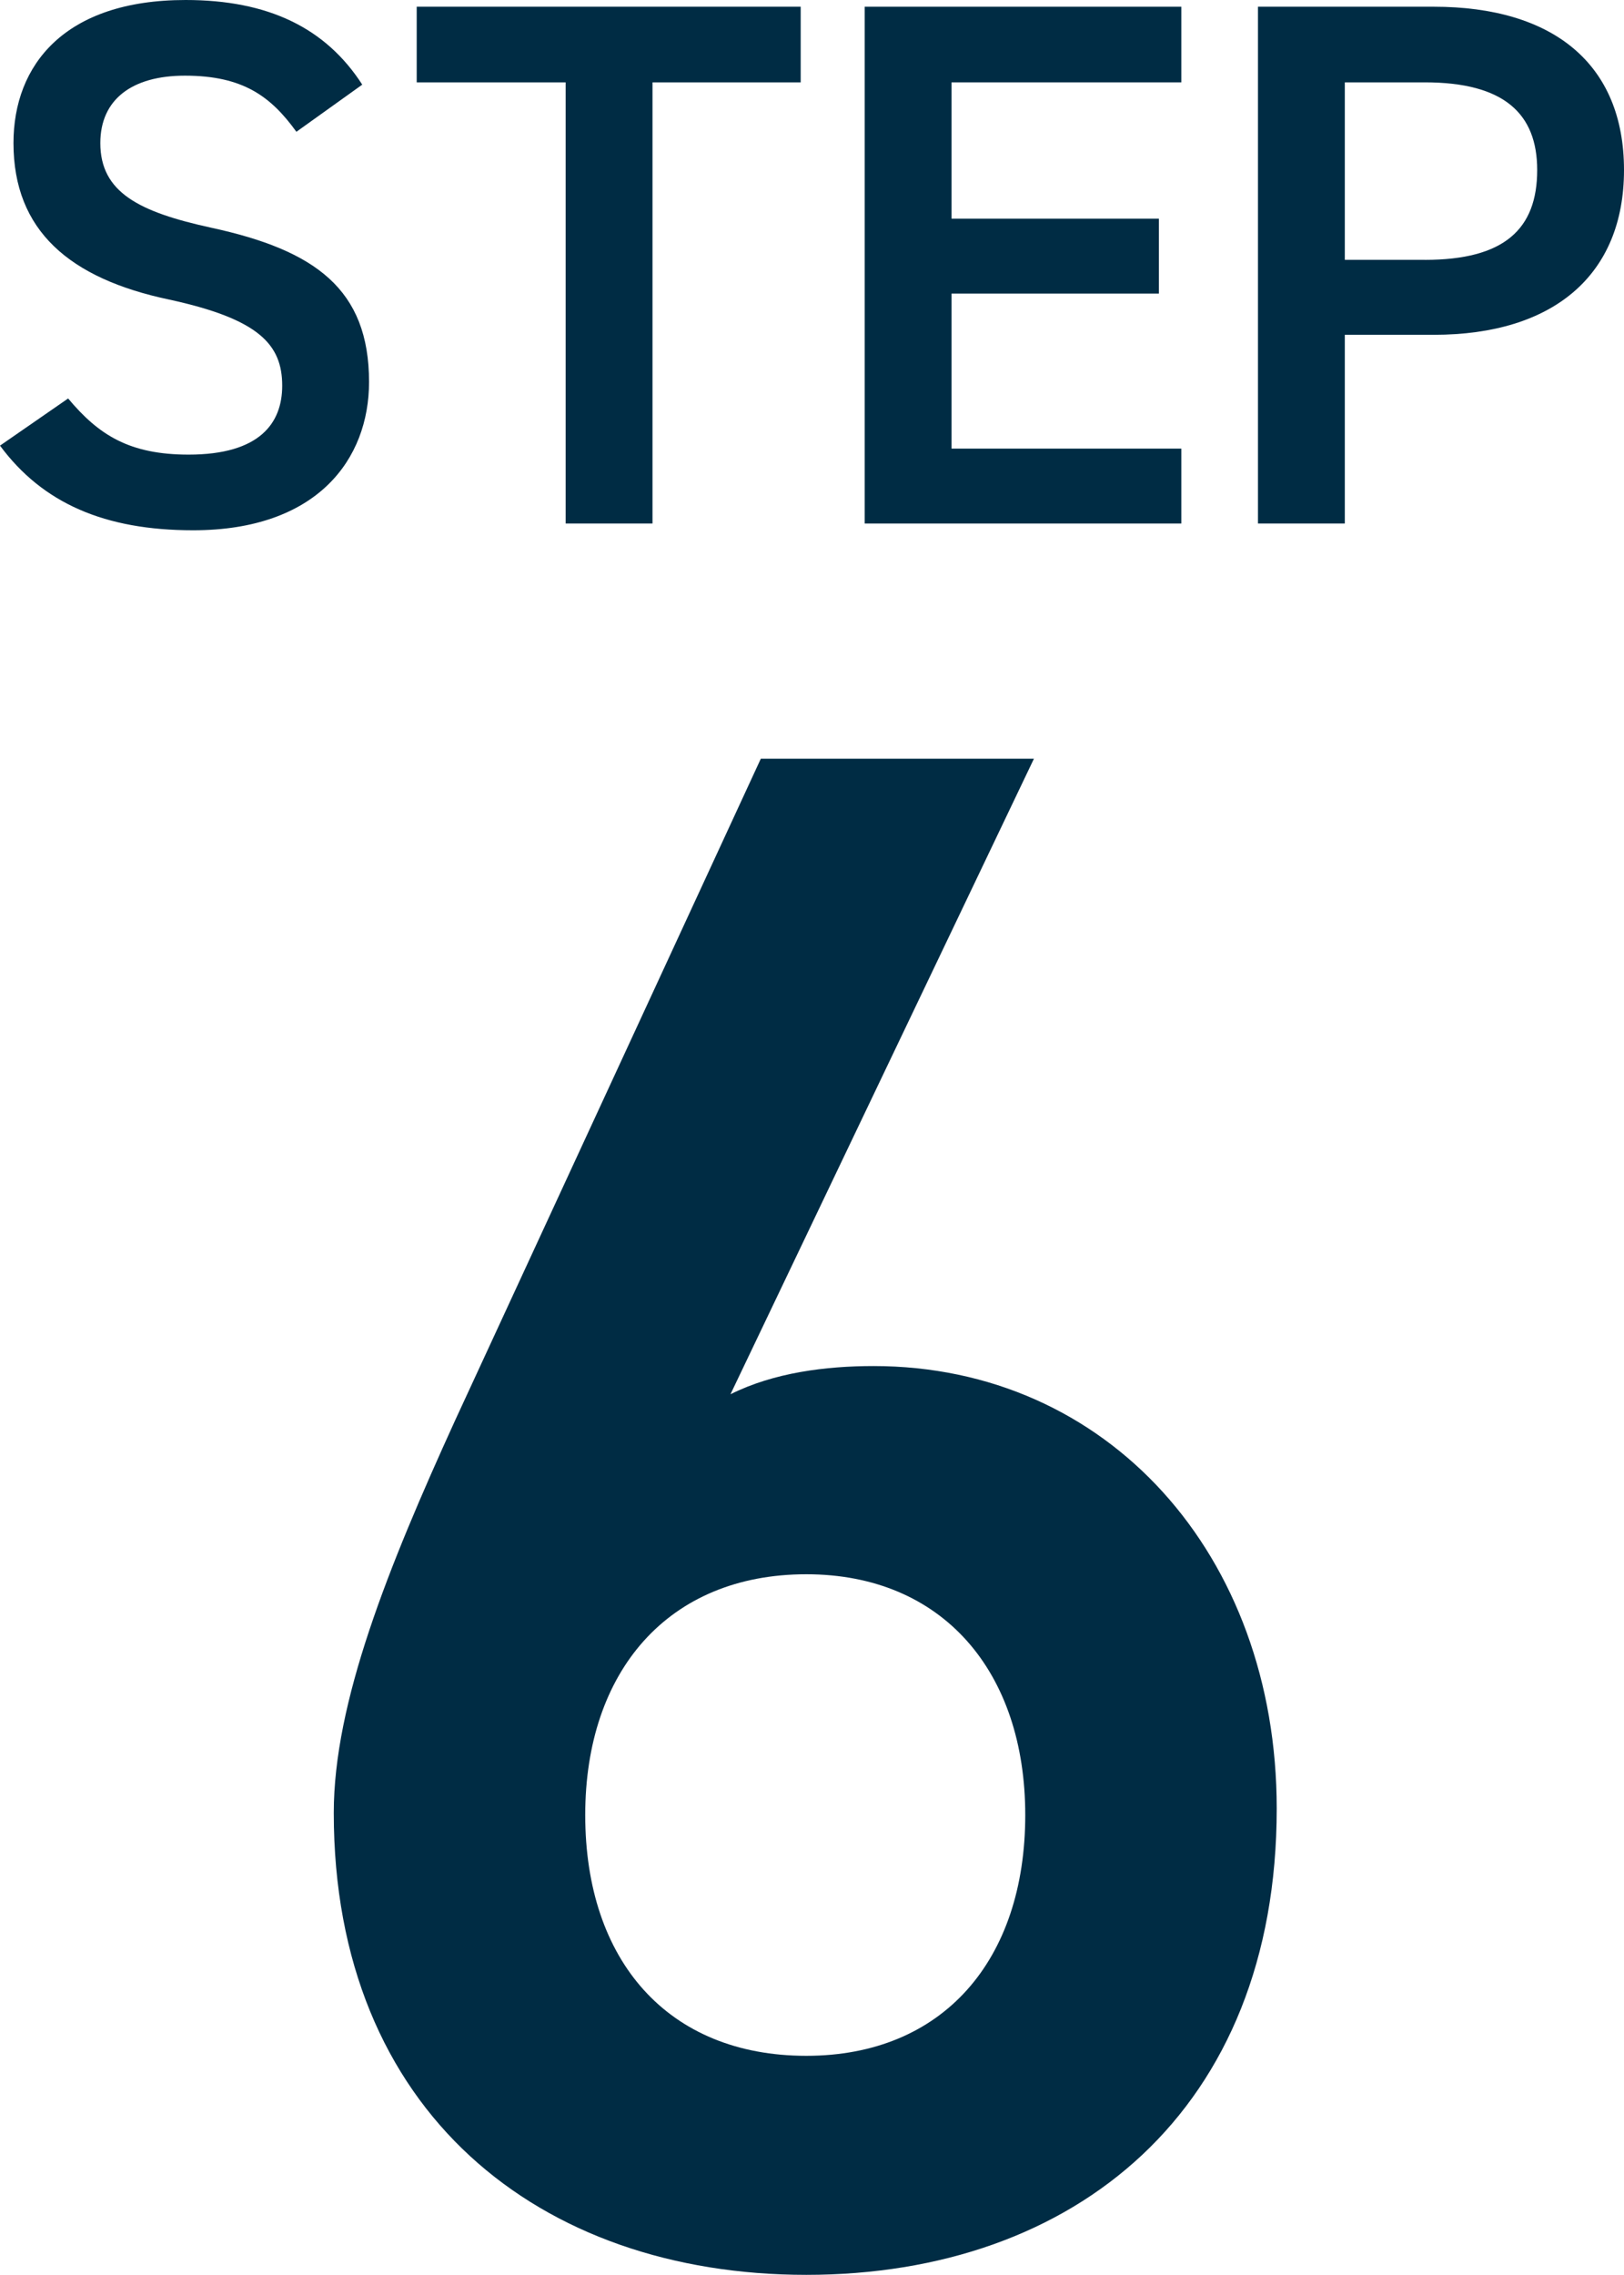
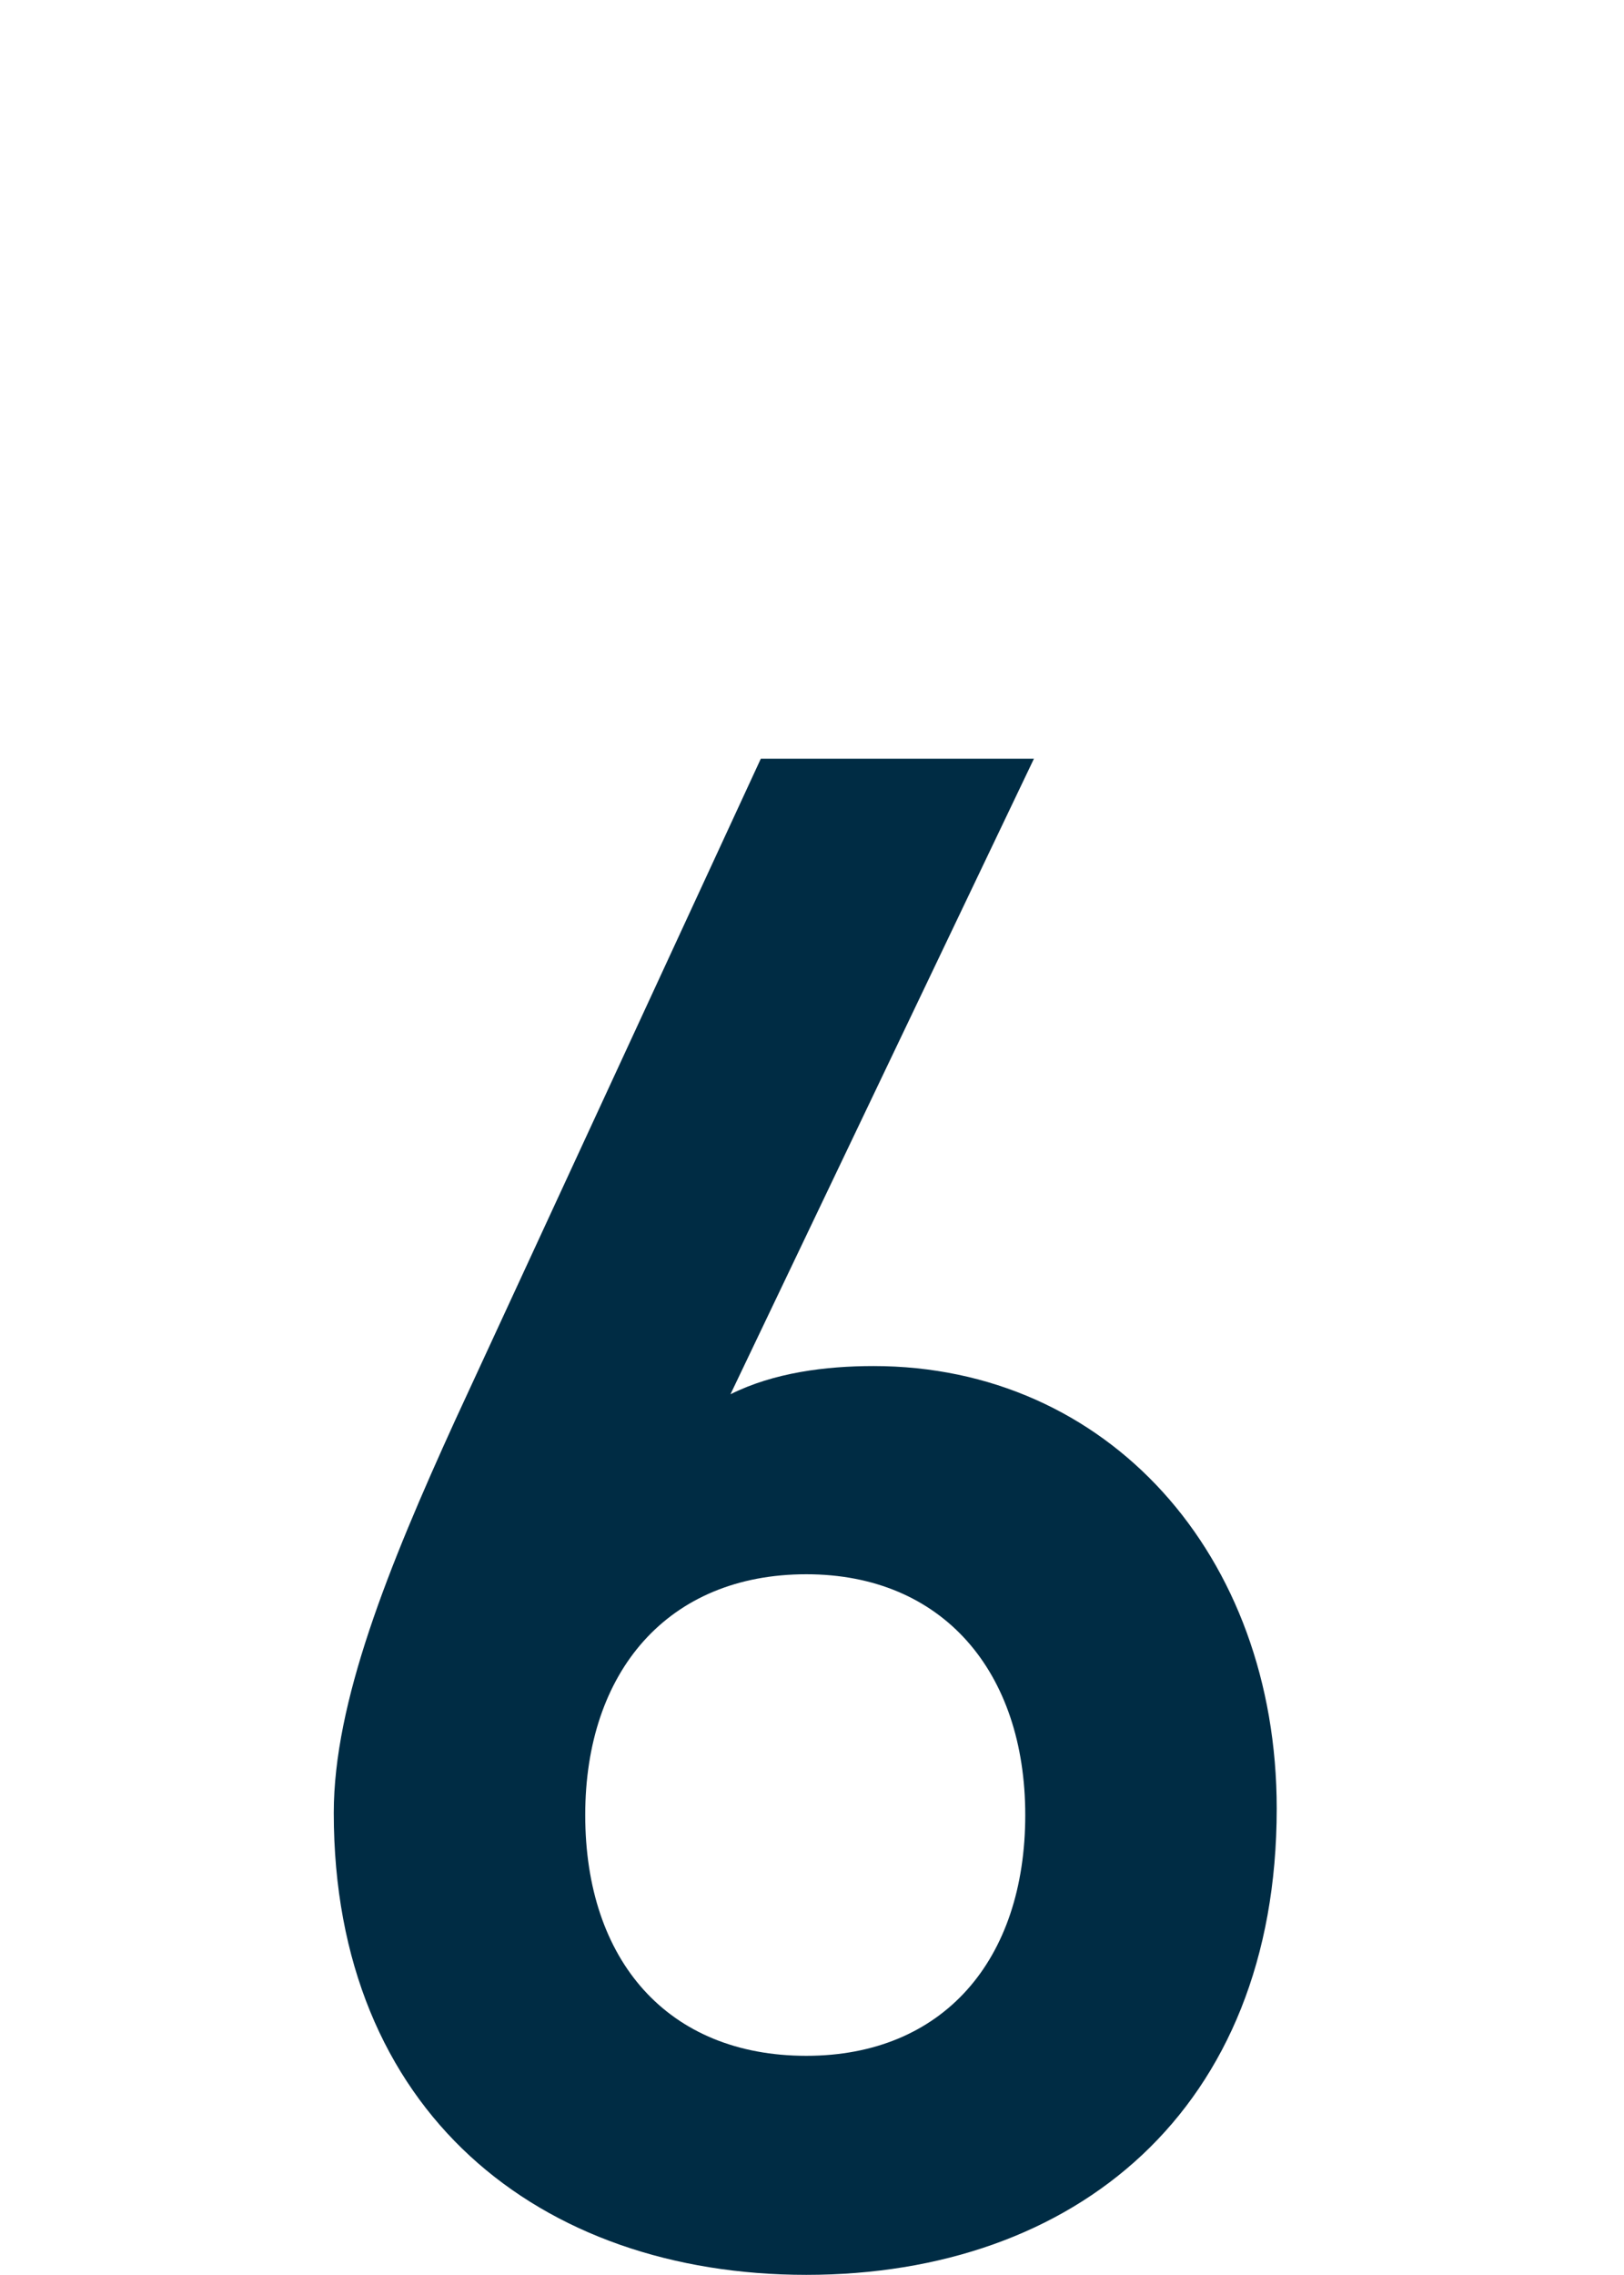
<svg xmlns="http://www.w3.org/2000/svg" id="a" viewBox="0 0 49.031 68.64">
  <path d="M22.054,42.069c1.309-.654,2.879-.851,4.319-.851,7.068,0,12.173,5.693,12.173,13.351,0,9.097-6.086,14.07-14.202,14.07-8.05,0-14.267-4.908-14.267-13.939,0-3.338,1.636-7.396,3.665-11.846l9.228-19.961h8.246l-9.162,19.176ZM24.344,62.03c4.123,0,6.61-2.88,6.61-7.265,0-4.319-2.487-7.265-6.61-7.265-4.188,0-6.675,2.945-6.675,7.265,0,4.385,2.487,7.265,6.675,7.265Z" fill="#002c44" />
-   <path d="M8.949,3.977c-.768-1.062-1.605-1.694-3.367-1.694-1.604,0-2.553.723-2.553,2.034,0,1.491,1.175,2.079,3.344,2.553,3.141.679,4.769,1.854,4.769,4.655,0,2.328-1.56,4.475-5.311,4.475-2.667,0-4.542-.813-5.831-2.554l2.057-1.423c.926,1.106,1.853,1.694,3.638,1.694,2.147,0,2.825-.949,2.825-2.079,0-1.243-.701-2.011-3.412-2.599C2.102,8.406.407,6.96.407,4.316.407,1.966,1.943,0,5.604,0c2.486,0,4.226.836,5.333,2.554l-1.989,1.423Z" fill="#002c44" />
-   <path d="M24.174.203v2.282h-4.474v13.311h-2.622V2.485h-4.497V.203h11.593Z" fill="#002c44" />
-   <path d="M35.666.203v2.282h-6.938v4.113h6.26v2.26h-6.26v4.678h6.938v2.26h-9.559V.203h9.559Z" fill="#002c44" />
-   <path d="M40.602,10.102v5.694h-2.622V.203h5.311c3.593,0,5.74,1.718,5.74,4.927,0,3.163-2.125,4.972-5.74,4.972h-2.689ZM43.02,7.841c2.396,0,3.39-.926,3.39-2.711,0-1.695-.994-2.645-3.39-2.645h-2.418v5.355h2.418Z" fill="#002c44" />
</svg>